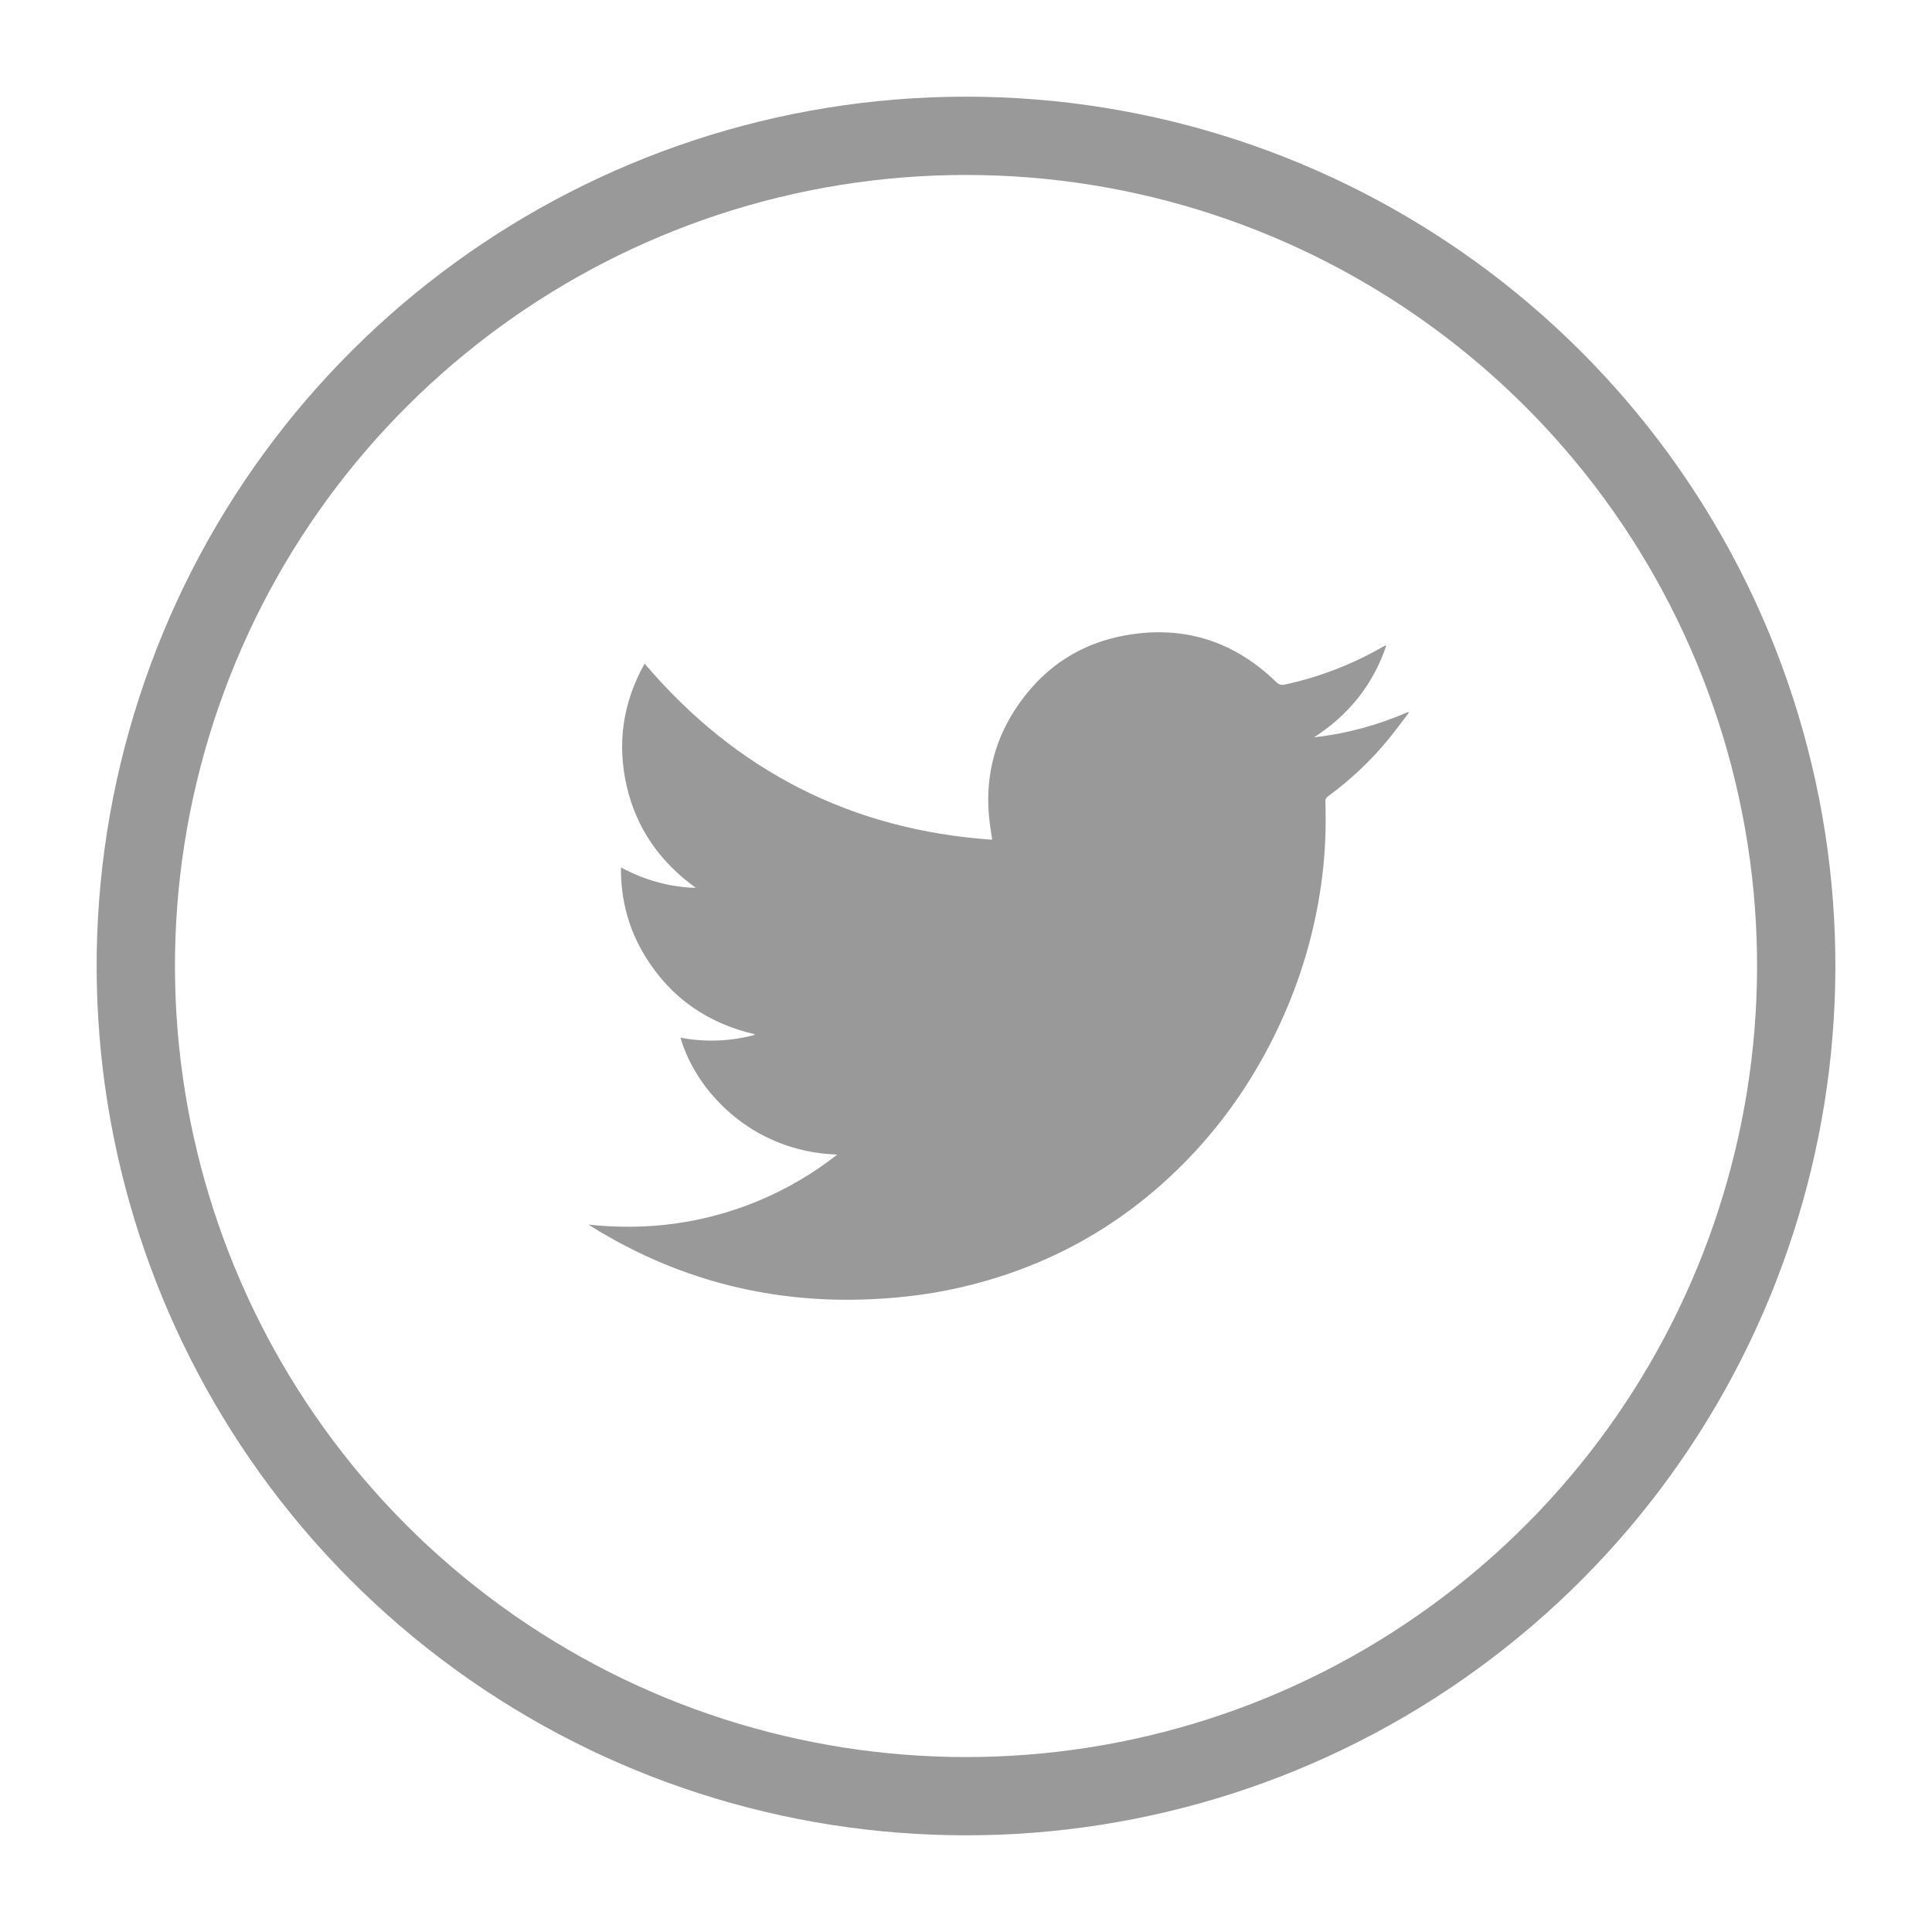
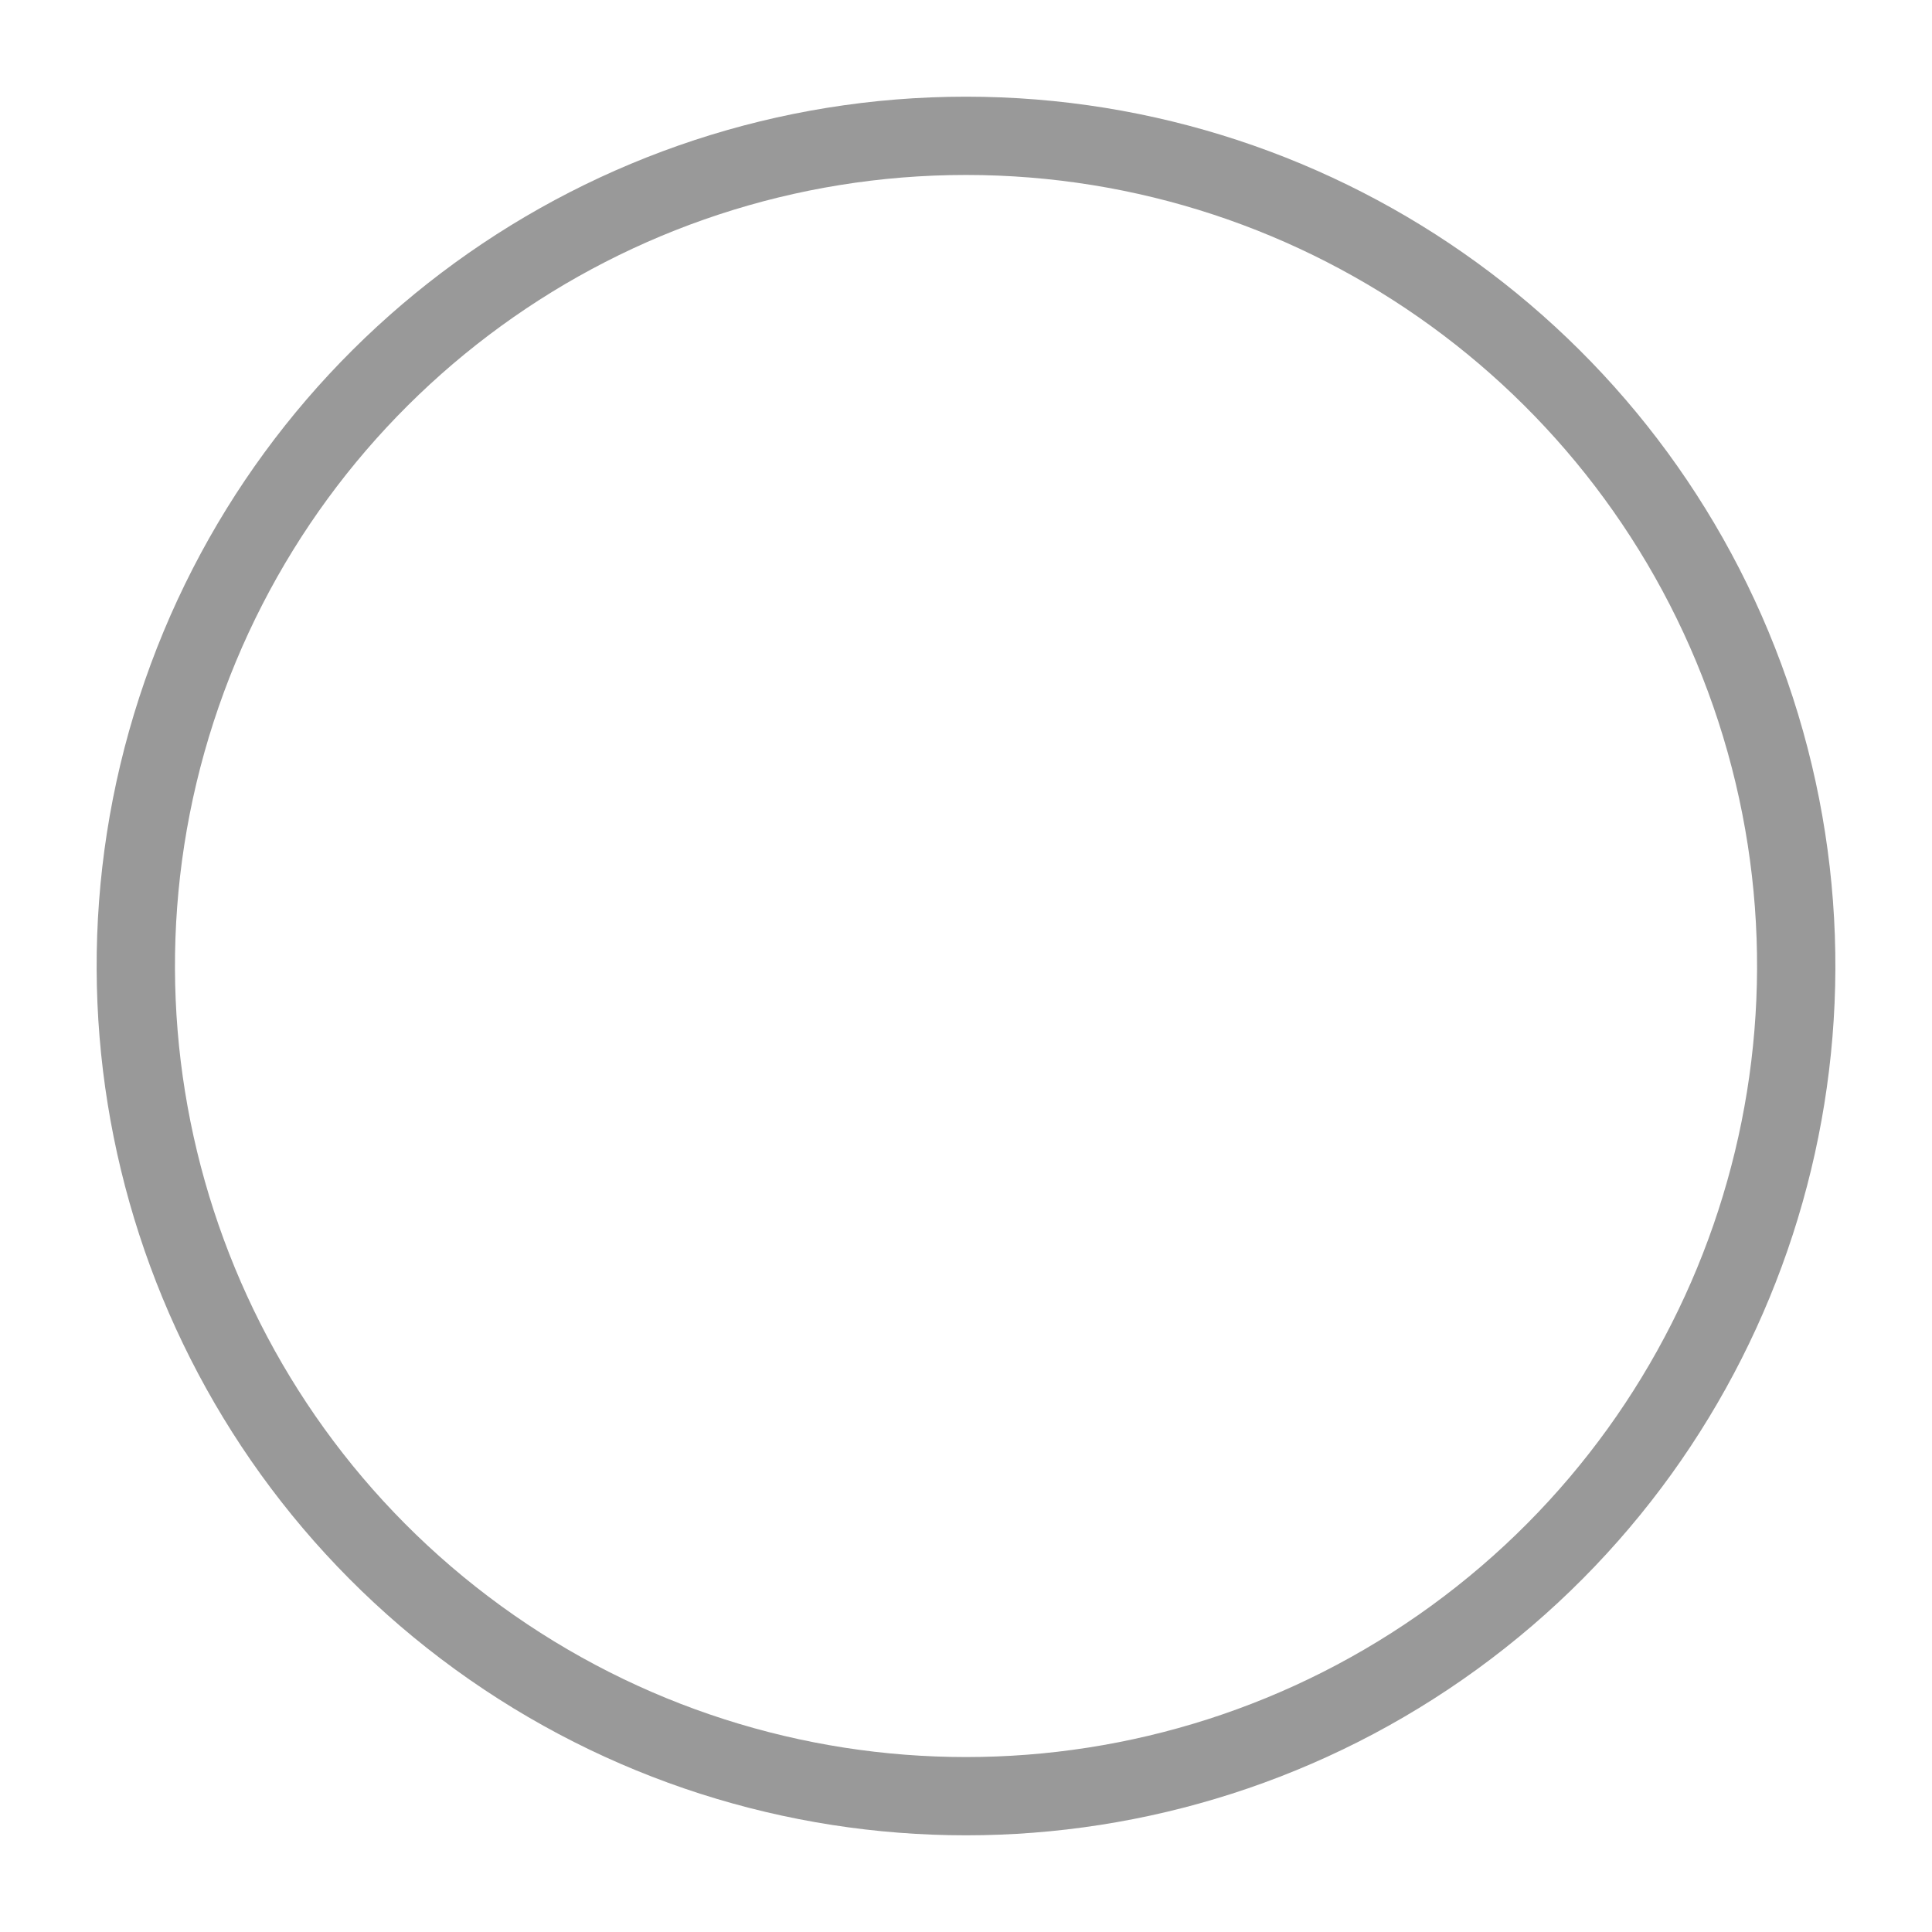
<svg xmlns="http://www.w3.org/2000/svg" version="1.1" id="Layer_1" x="0px" y="0px" width="50px" height="50px" viewBox="0 0 50 50" enable-background="new 0 0 50 50" xml:space="preserve">
  <g>
    <g>
      <path fill="#999999" d="M46.398,18.047c3.01,9.271-0.289,19.426-8.172,25.154c-7.887,5.729-18.564,5.729-26.451,0    C3.891,37.473,0.592,27.317,3.604,18.047C6.615,8.777,15.254,2.502,25,2.502S43.387,8.777,46.398,18.047z M25,4.528    c-8.869,0-16.729,5.711-19.469,14.146s0.262,17.675,7.436,22.888c7.178,5.214,16.891,5.214,24.068,0    c7.172-5.213,10.174-14.453,7.436-22.888C41.73,10.239,33.869,4.528,25,4.528z" />
    </g>
-     <path fill-rule="evenodd" clip-rule="evenodd" fill="#999999" d="M21.668,29.881c-2.266-0.079-3.684-1.706-4.057-3.027   c0.631,0.121,1.25,0.097,1.869-0.056c0.014-0.003,0.031-0.015,0.063-0.029c-1.229-0.285-2.176-0.941-2.834-2.001   c-0.436-0.703-0.645-1.474-0.639-2.318c0.613,0.326,1.254,0.51,1.939,0.528c-0.922-0.666-1.541-1.534-1.793-2.646   c-0.252-1.109-0.09-2.163,0.467-3.158c2.361,2.78,5.352,4.307,8.994,4.558c-0.023-0.174-0.051-0.324-0.068-0.478   c-0.121-1.026,0.084-1.983,0.637-2.853c0.693-1.088,1.688-1.765,2.959-1.972c1.467-0.24,2.746,0.178,3.818,1.217   c0.07,0.07,0.131,0.092,0.232,0.07c0.896-0.196,1.74-0.52,2.535-0.978c0.02-0.011,0.039-0.02,0.059-0.029   c0.004-0.002,0.012-0.002,0.029-0.002c-0.344,1.014-0.975,1.797-1.869,2.374c0.848-0.094,1.654-0.317,2.432-0.654   c0.006,0.007,0.01,0.015,0.018,0.02c-0.168,0.219-0.33,0.442-0.502,0.654c-0.463,0.57-0.994,1.072-1.586,1.507   c-0.049,0.037-0.074,0.071-0.07,0.138c0.021,0.646-0.002,1.294-0.082,1.936c-0.168,1.355-0.545,2.648-1.125,3.883   c-0.598,1.275-1.377,2.427-2.357,3.438c-1.662,1.717-3.662,2.826-5.994,3.341c-0.799,0.176-1.611,0.264-2.428,0.288   c-2.516,0.073-4.844-0.552-6.98-1.873c-0.029-0.017-0.055-0.035-0.102-0.066c1.521,0.163,2.969-0.031,4.361-0.601   C20.334,30.786,21.02,30.389,21.668,29.881z" />
  </g>
</svg>